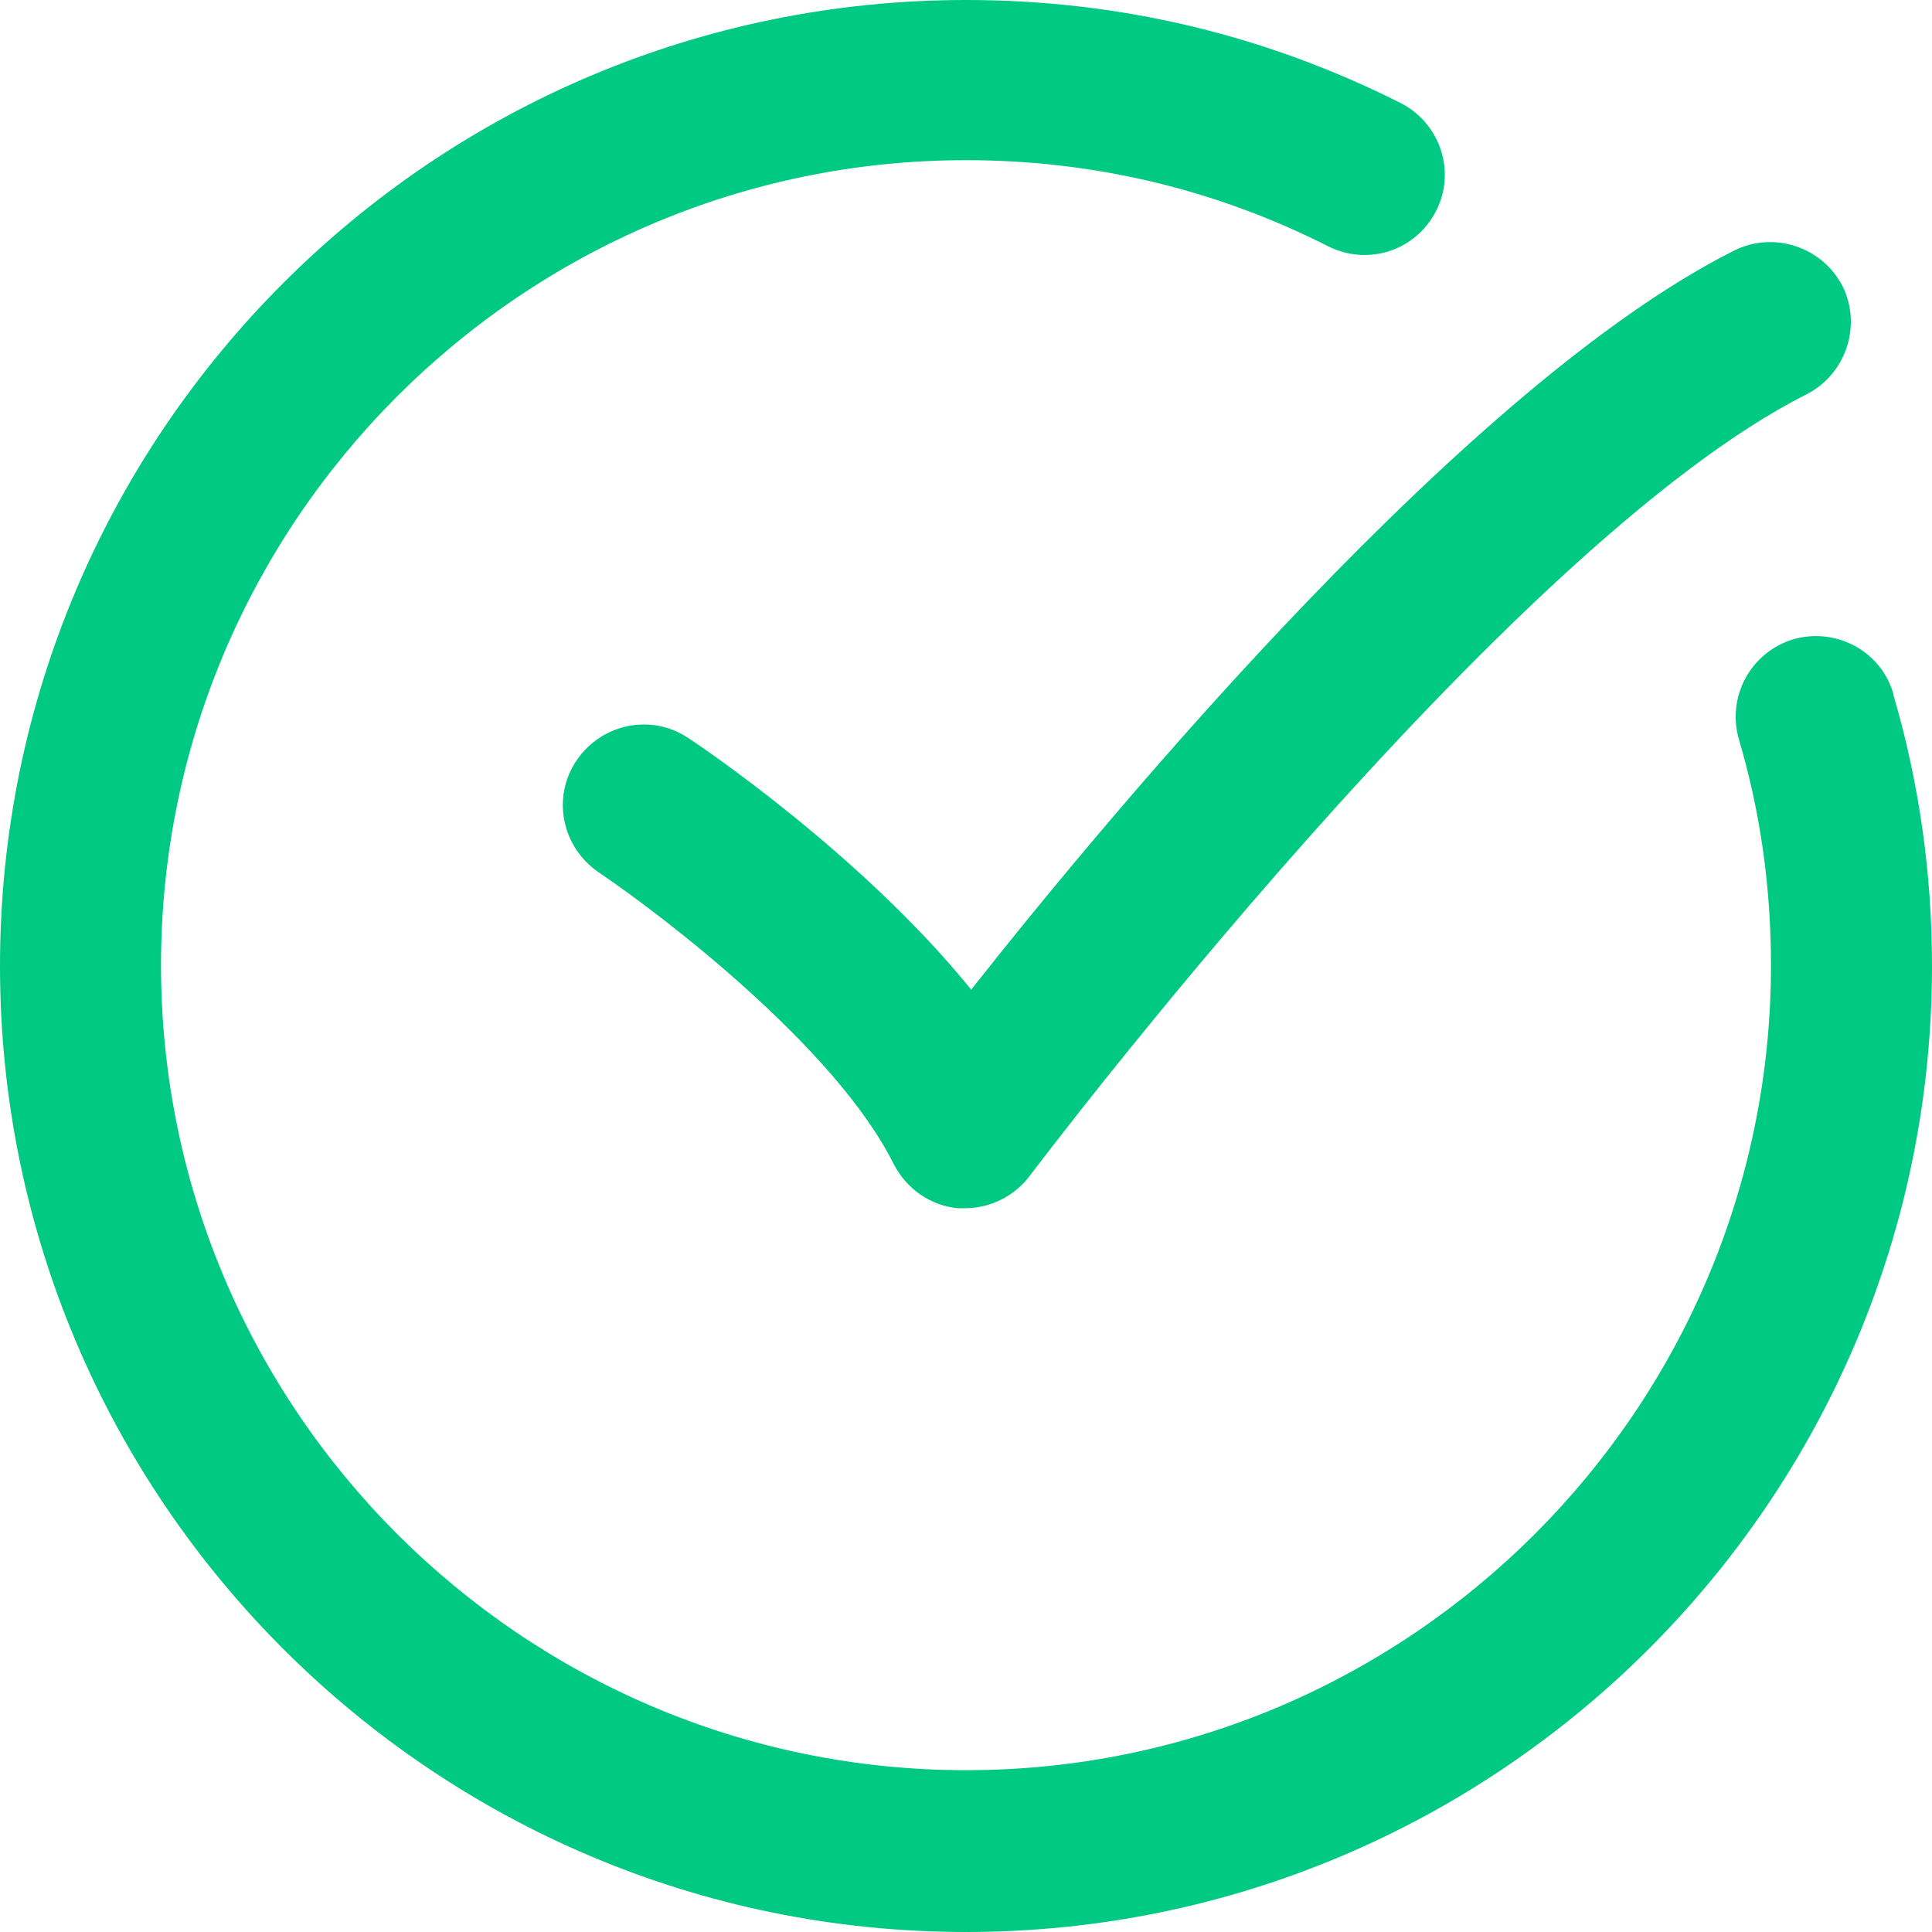
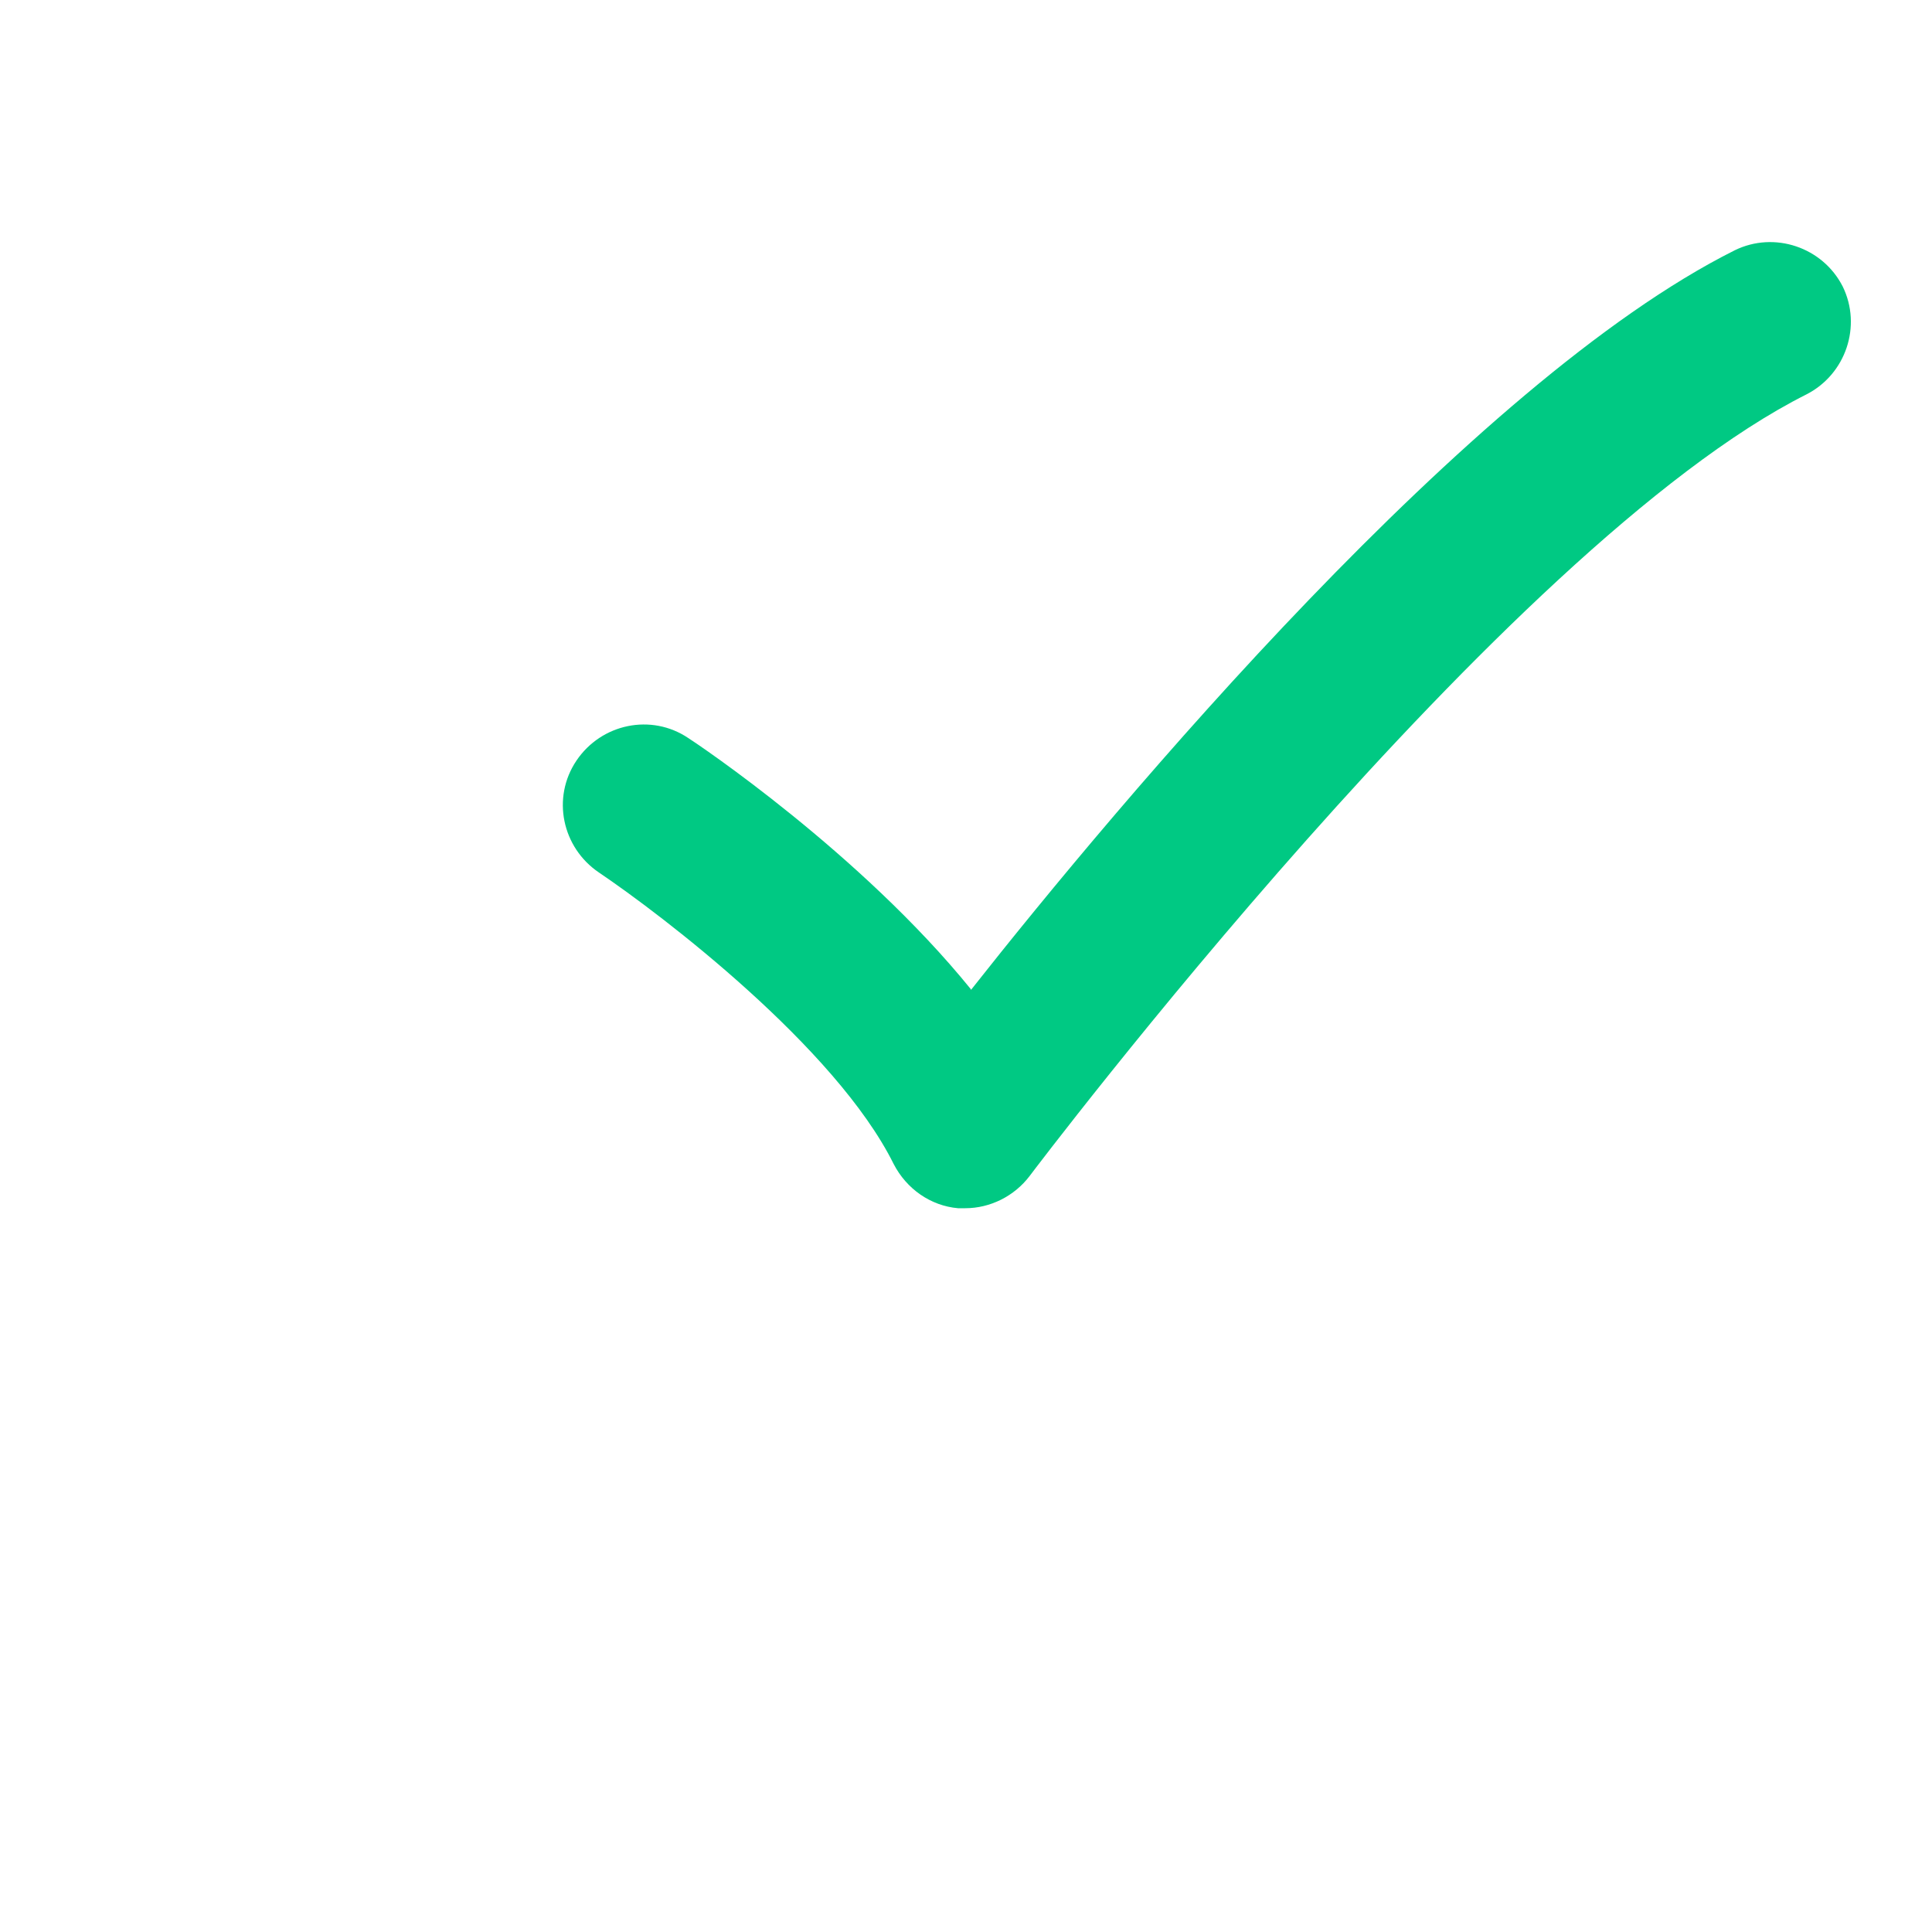
<svg xmlns="http://www.w3.org/2000/svg" width="32" height="32" viewBox="0 0 32 32" fill="none">
  <g id="Group 4551">
-     <path id="Vector" d="M31.36 11.493C31.16 10.787 30.413 10.387 29.707 10.587C29 10.8 28.6 11.533 28.8 12.24C29.16 13.453 29.333 14.707 29.333 15.987C29.333 23.333 23.347 29.32 16 29.32C8.653 29.32 2.667 23.333 2.667 15.987C2.667 8.64 8.653 2.653 16 2.653C18.107 2.653 20.133 3.133 22 4.08C22.667 4.413 23.453 4.147 23.787 3.493C24.12 2.84 23.853 2.04 23.2 1.707C20.947 0.573 18.533 0 16 0C7.173 0 0 7.173 0 16C0 24.827 7.173 32 16 32C24.827 32 32 24.827 32 16C32 14.467 31.787 12.96 31.36 11.507V11.493Z" fill="#00C983" />
    <path id="Vector_2" d="M16.081 16.385C14.254 14.132 11.548 12.318 11.401 12.225C10.788 11.812 9.961 11.985 9.548 12.598C9.134 13.212 9.308 14.038 9.921 14.452C10.948 15.145 13.841 17.345 14.801 19.278C15.014 19.692 15.414 19.972 15.868 20.012C15.908 20.012 15.948 20.012 15.988 20.012C16.401 20.012 16.801 19.812 17.054 19.478C17.134 19.372 24.934 9.038 29.921 6.532C30.574 6.198 30.841 5.398 30.521 4.745C30.188 4.092 29.388 3.825 28.734 4.145C24.361 6.332 18.521 13.305 16.081 16.398V16.385Z" fill="#00C983" />
  </g>
</svg>